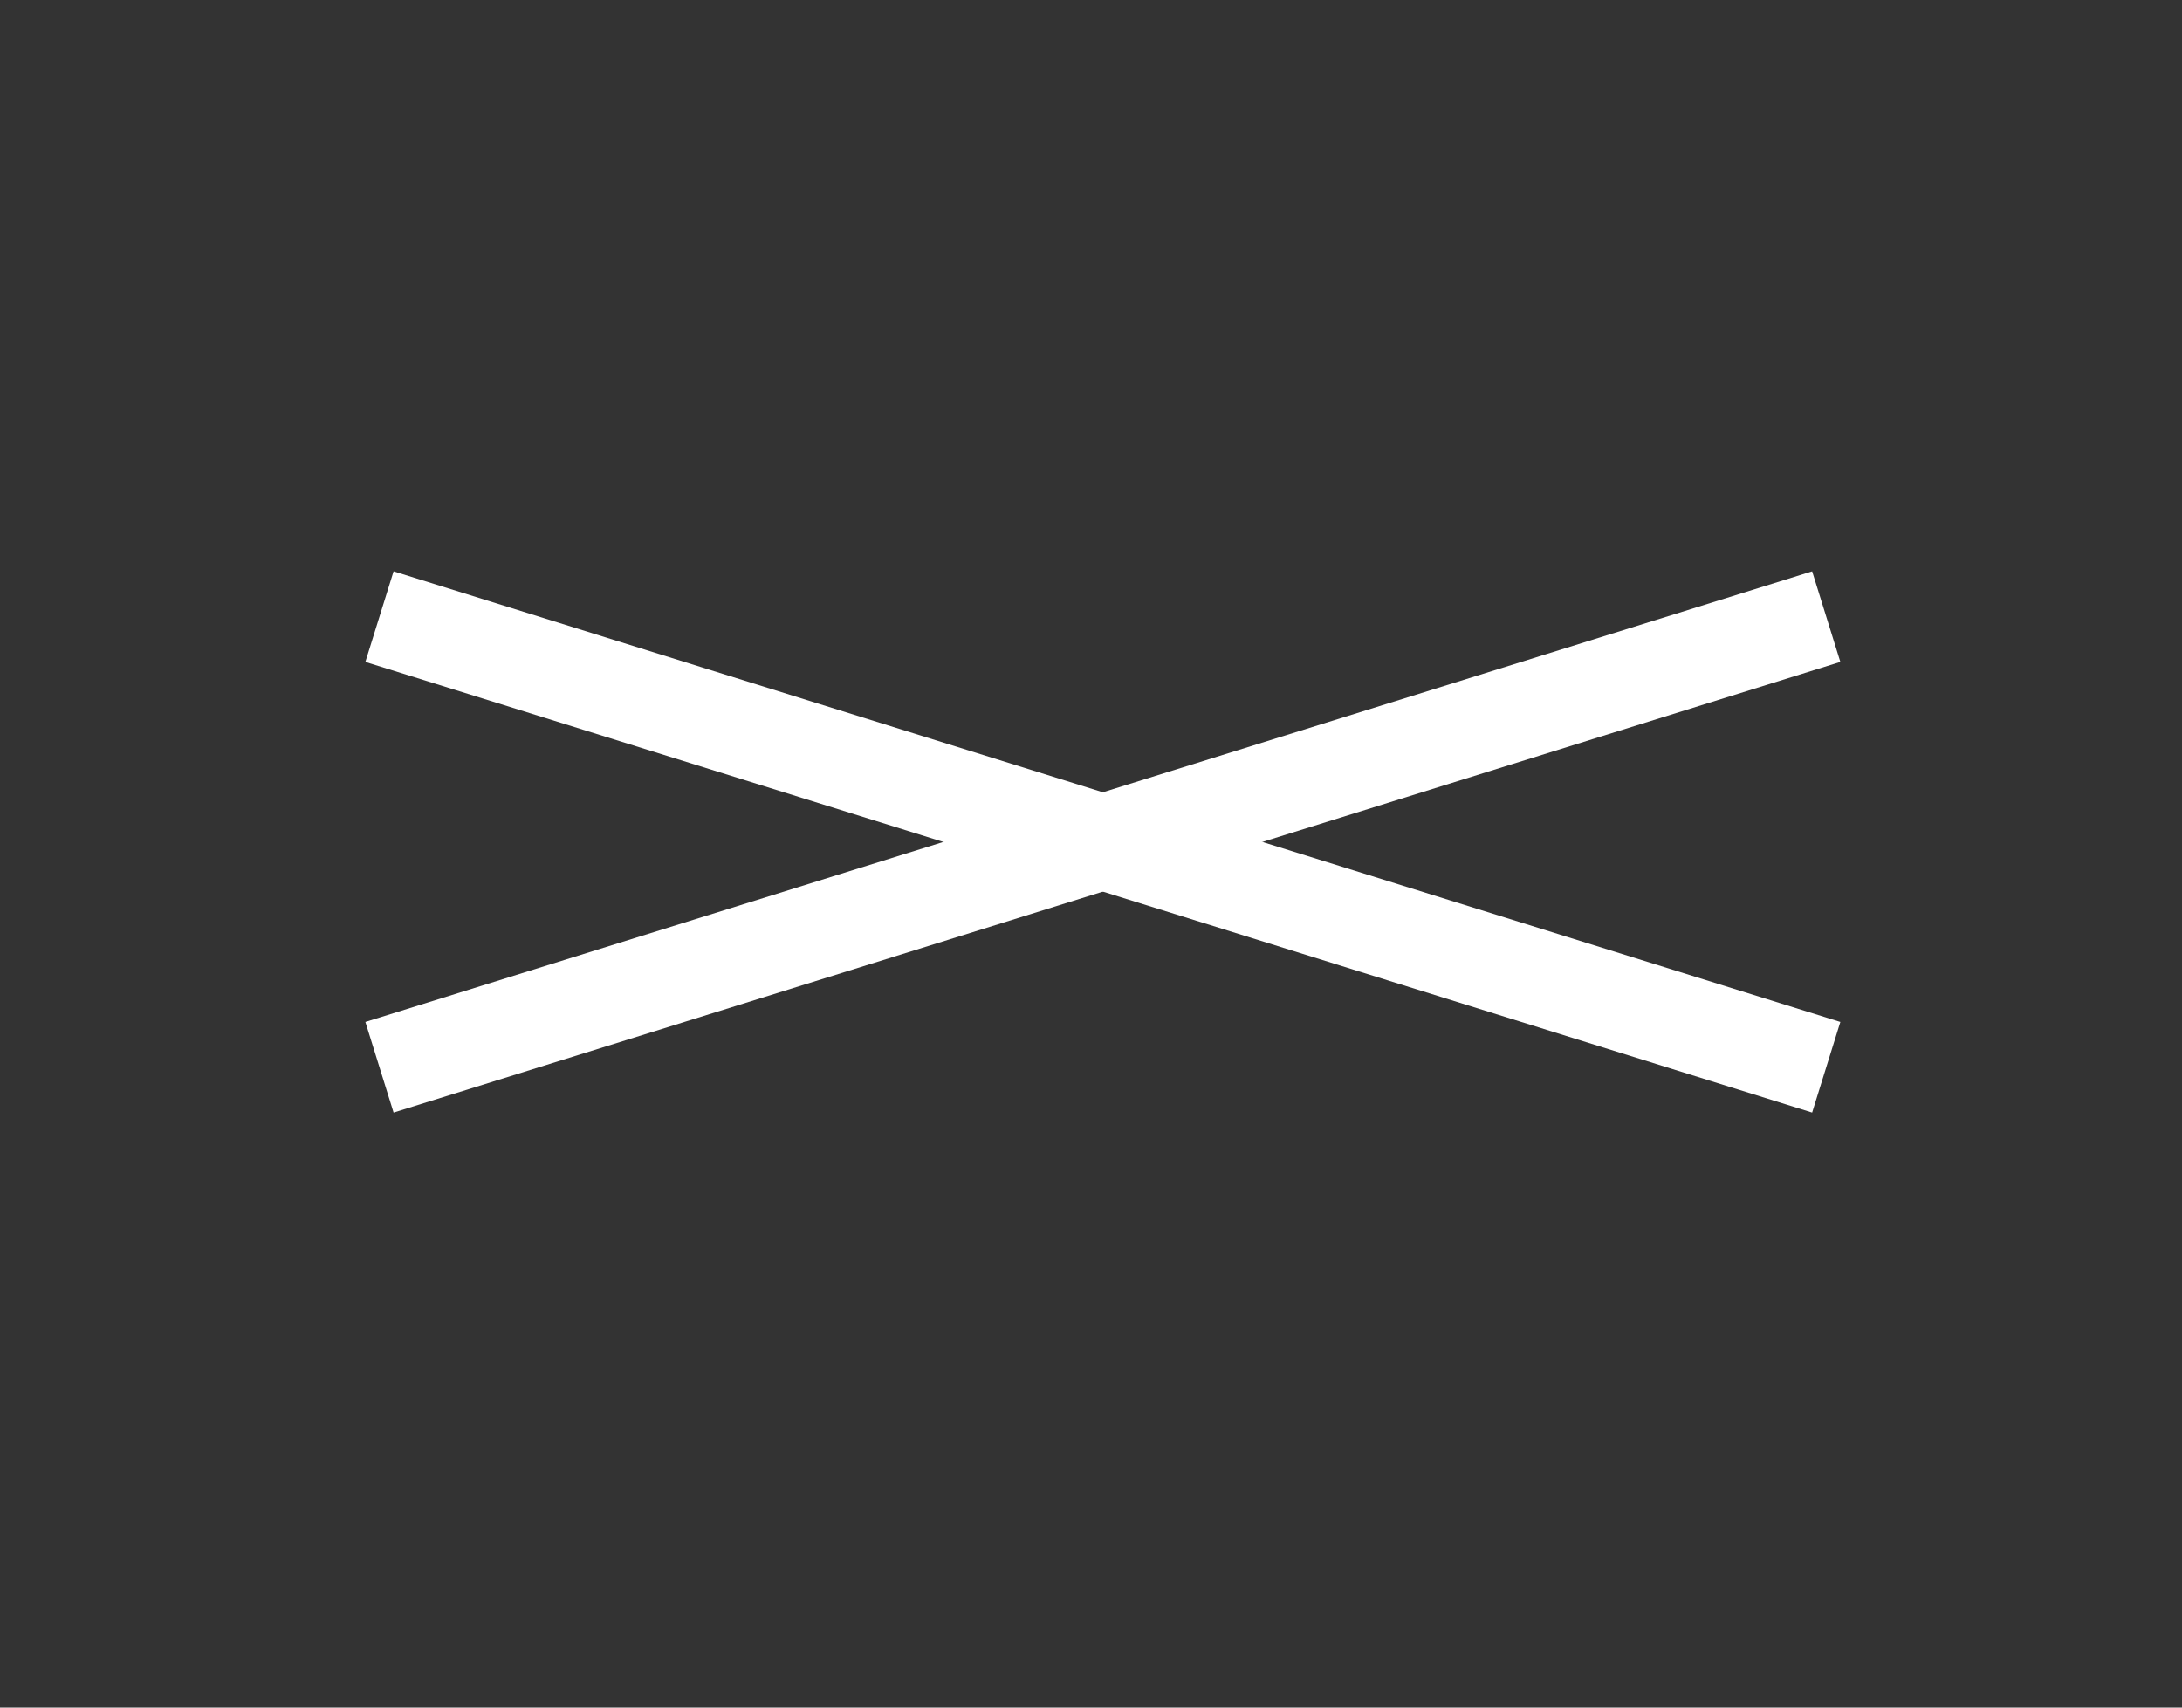
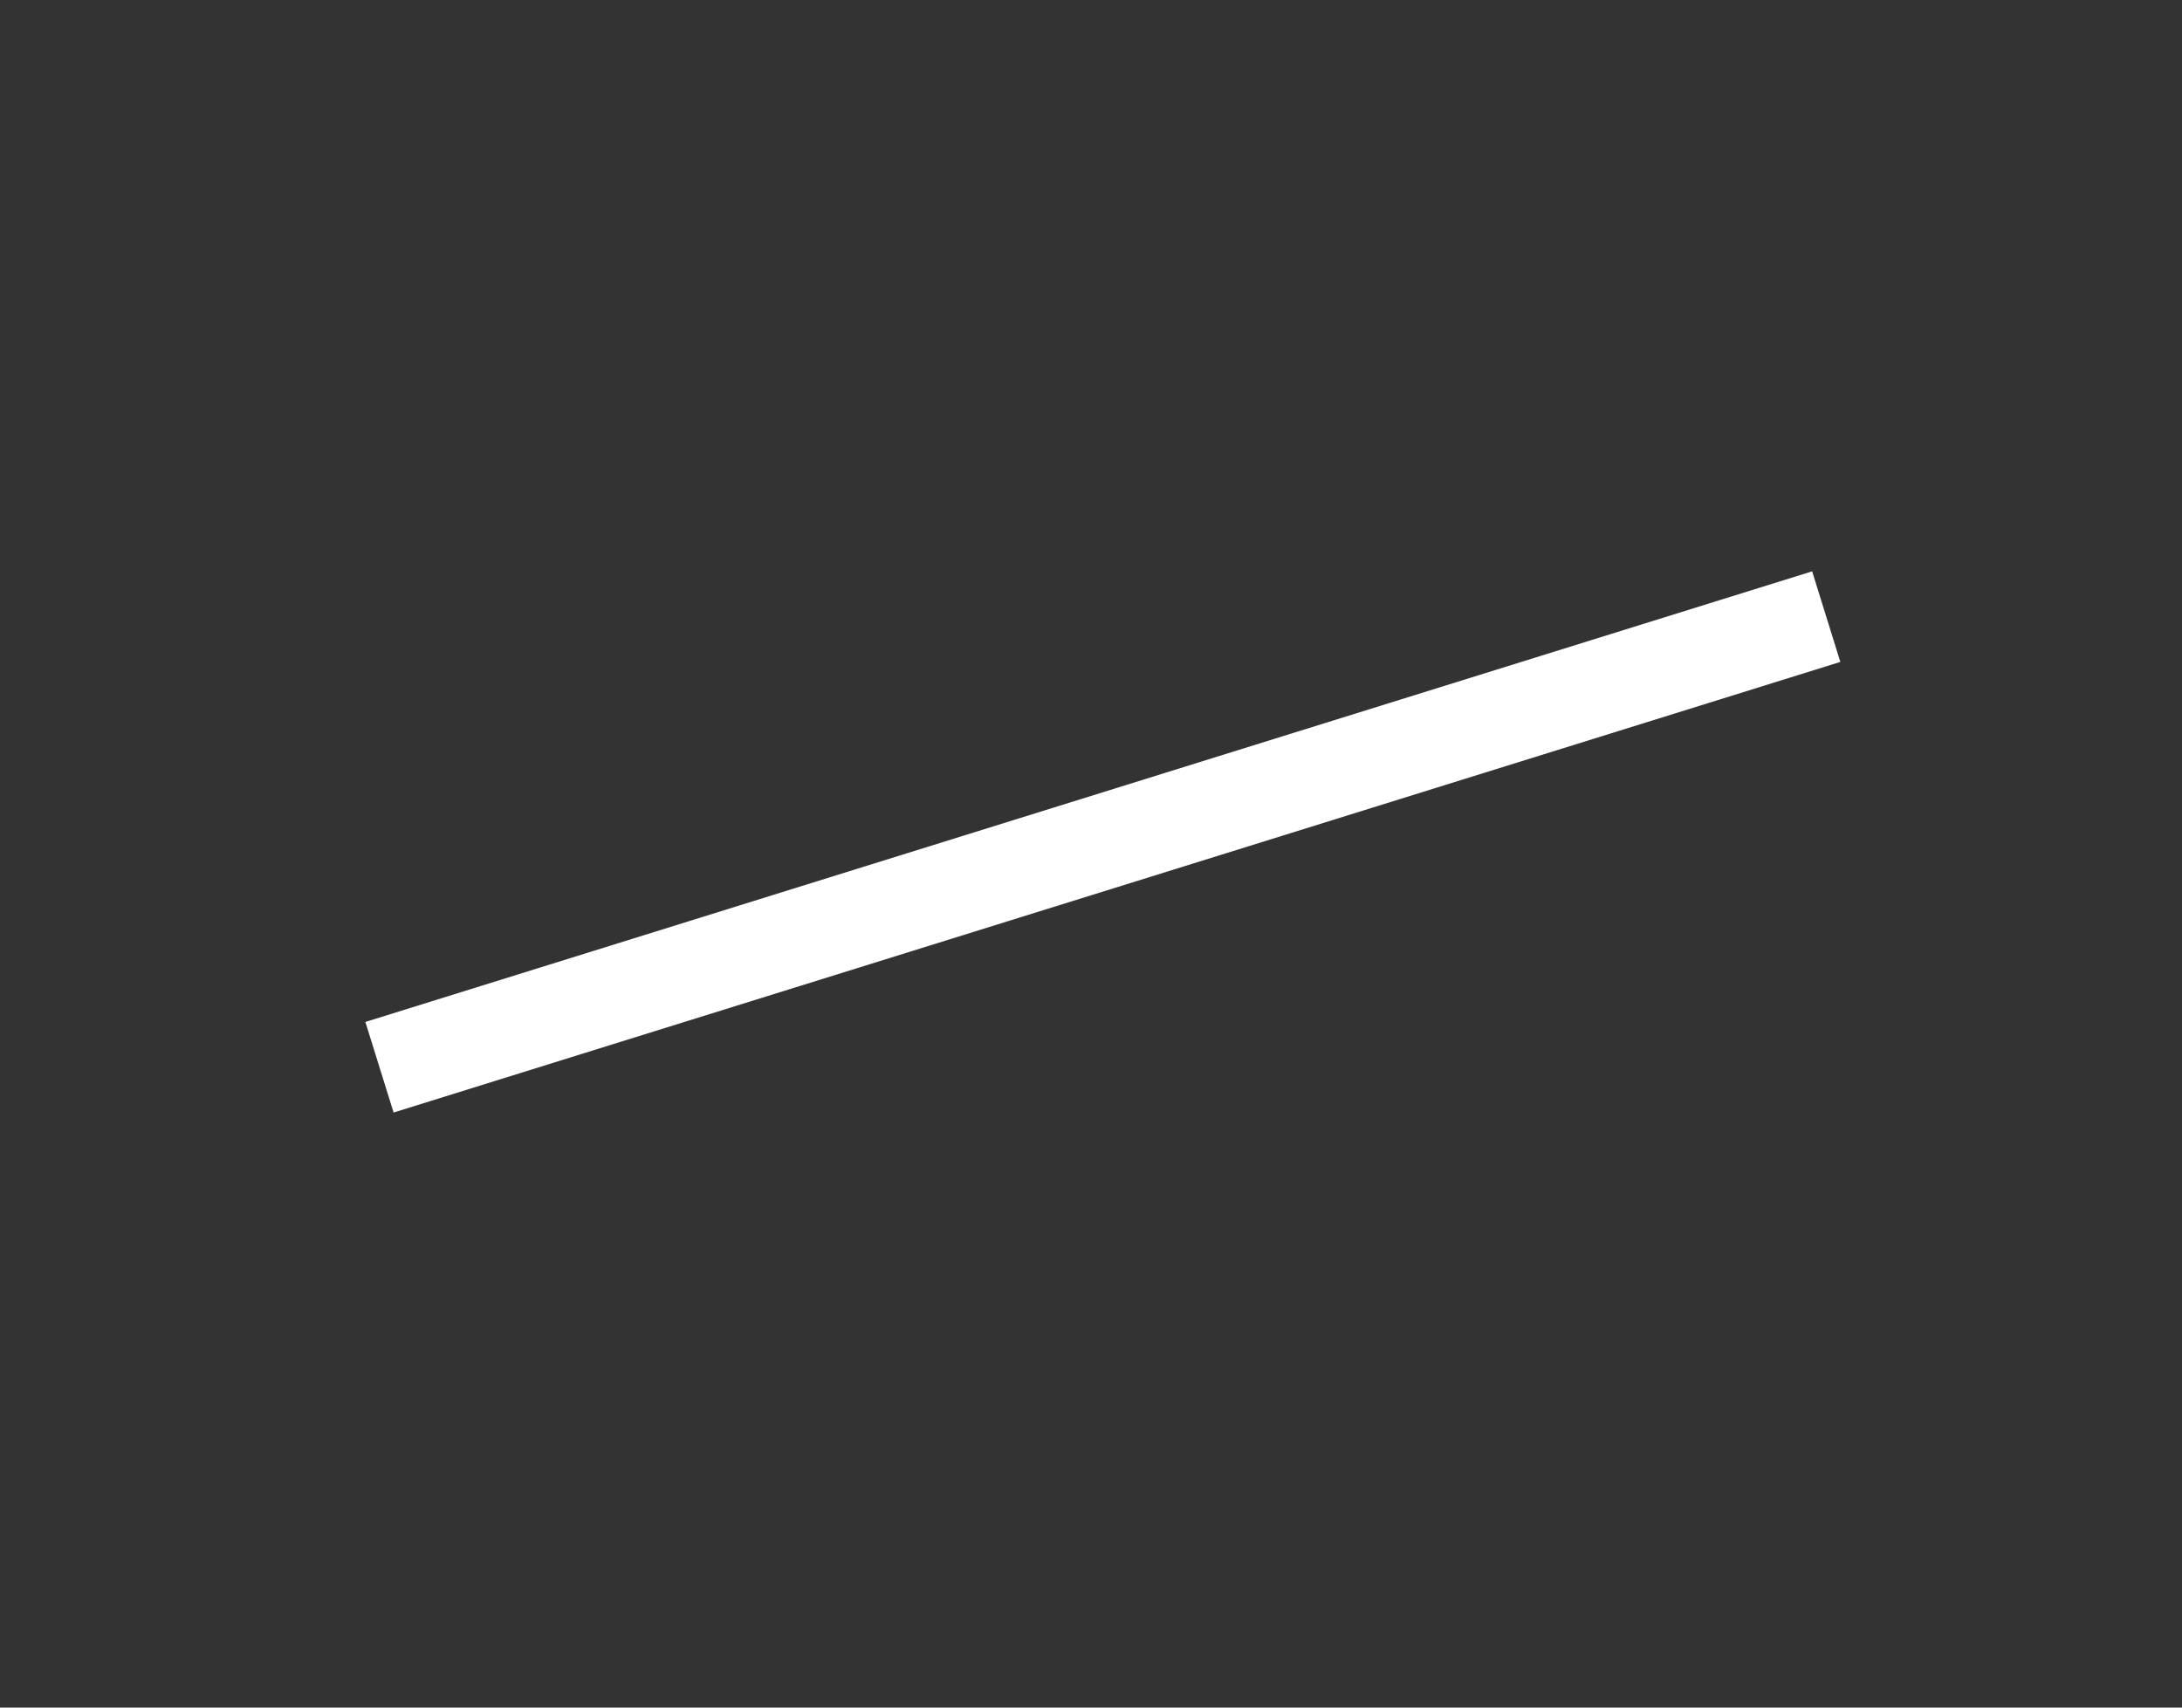
<svg xmlns="http://www.w3.org/2000/svg" width="46" height="36" viewBox="0 0 46 36" fill="none">
  <rect x="0" y="0" width="46" height="36" fill="#333333" stroke="none" />
-   <path d="M8 13L38.5 22.5" stroke="white" stroke-width="2" />
  <path d="M38.5 13L8 22.5" stroke="white" stroke-width="2" />
</svg>